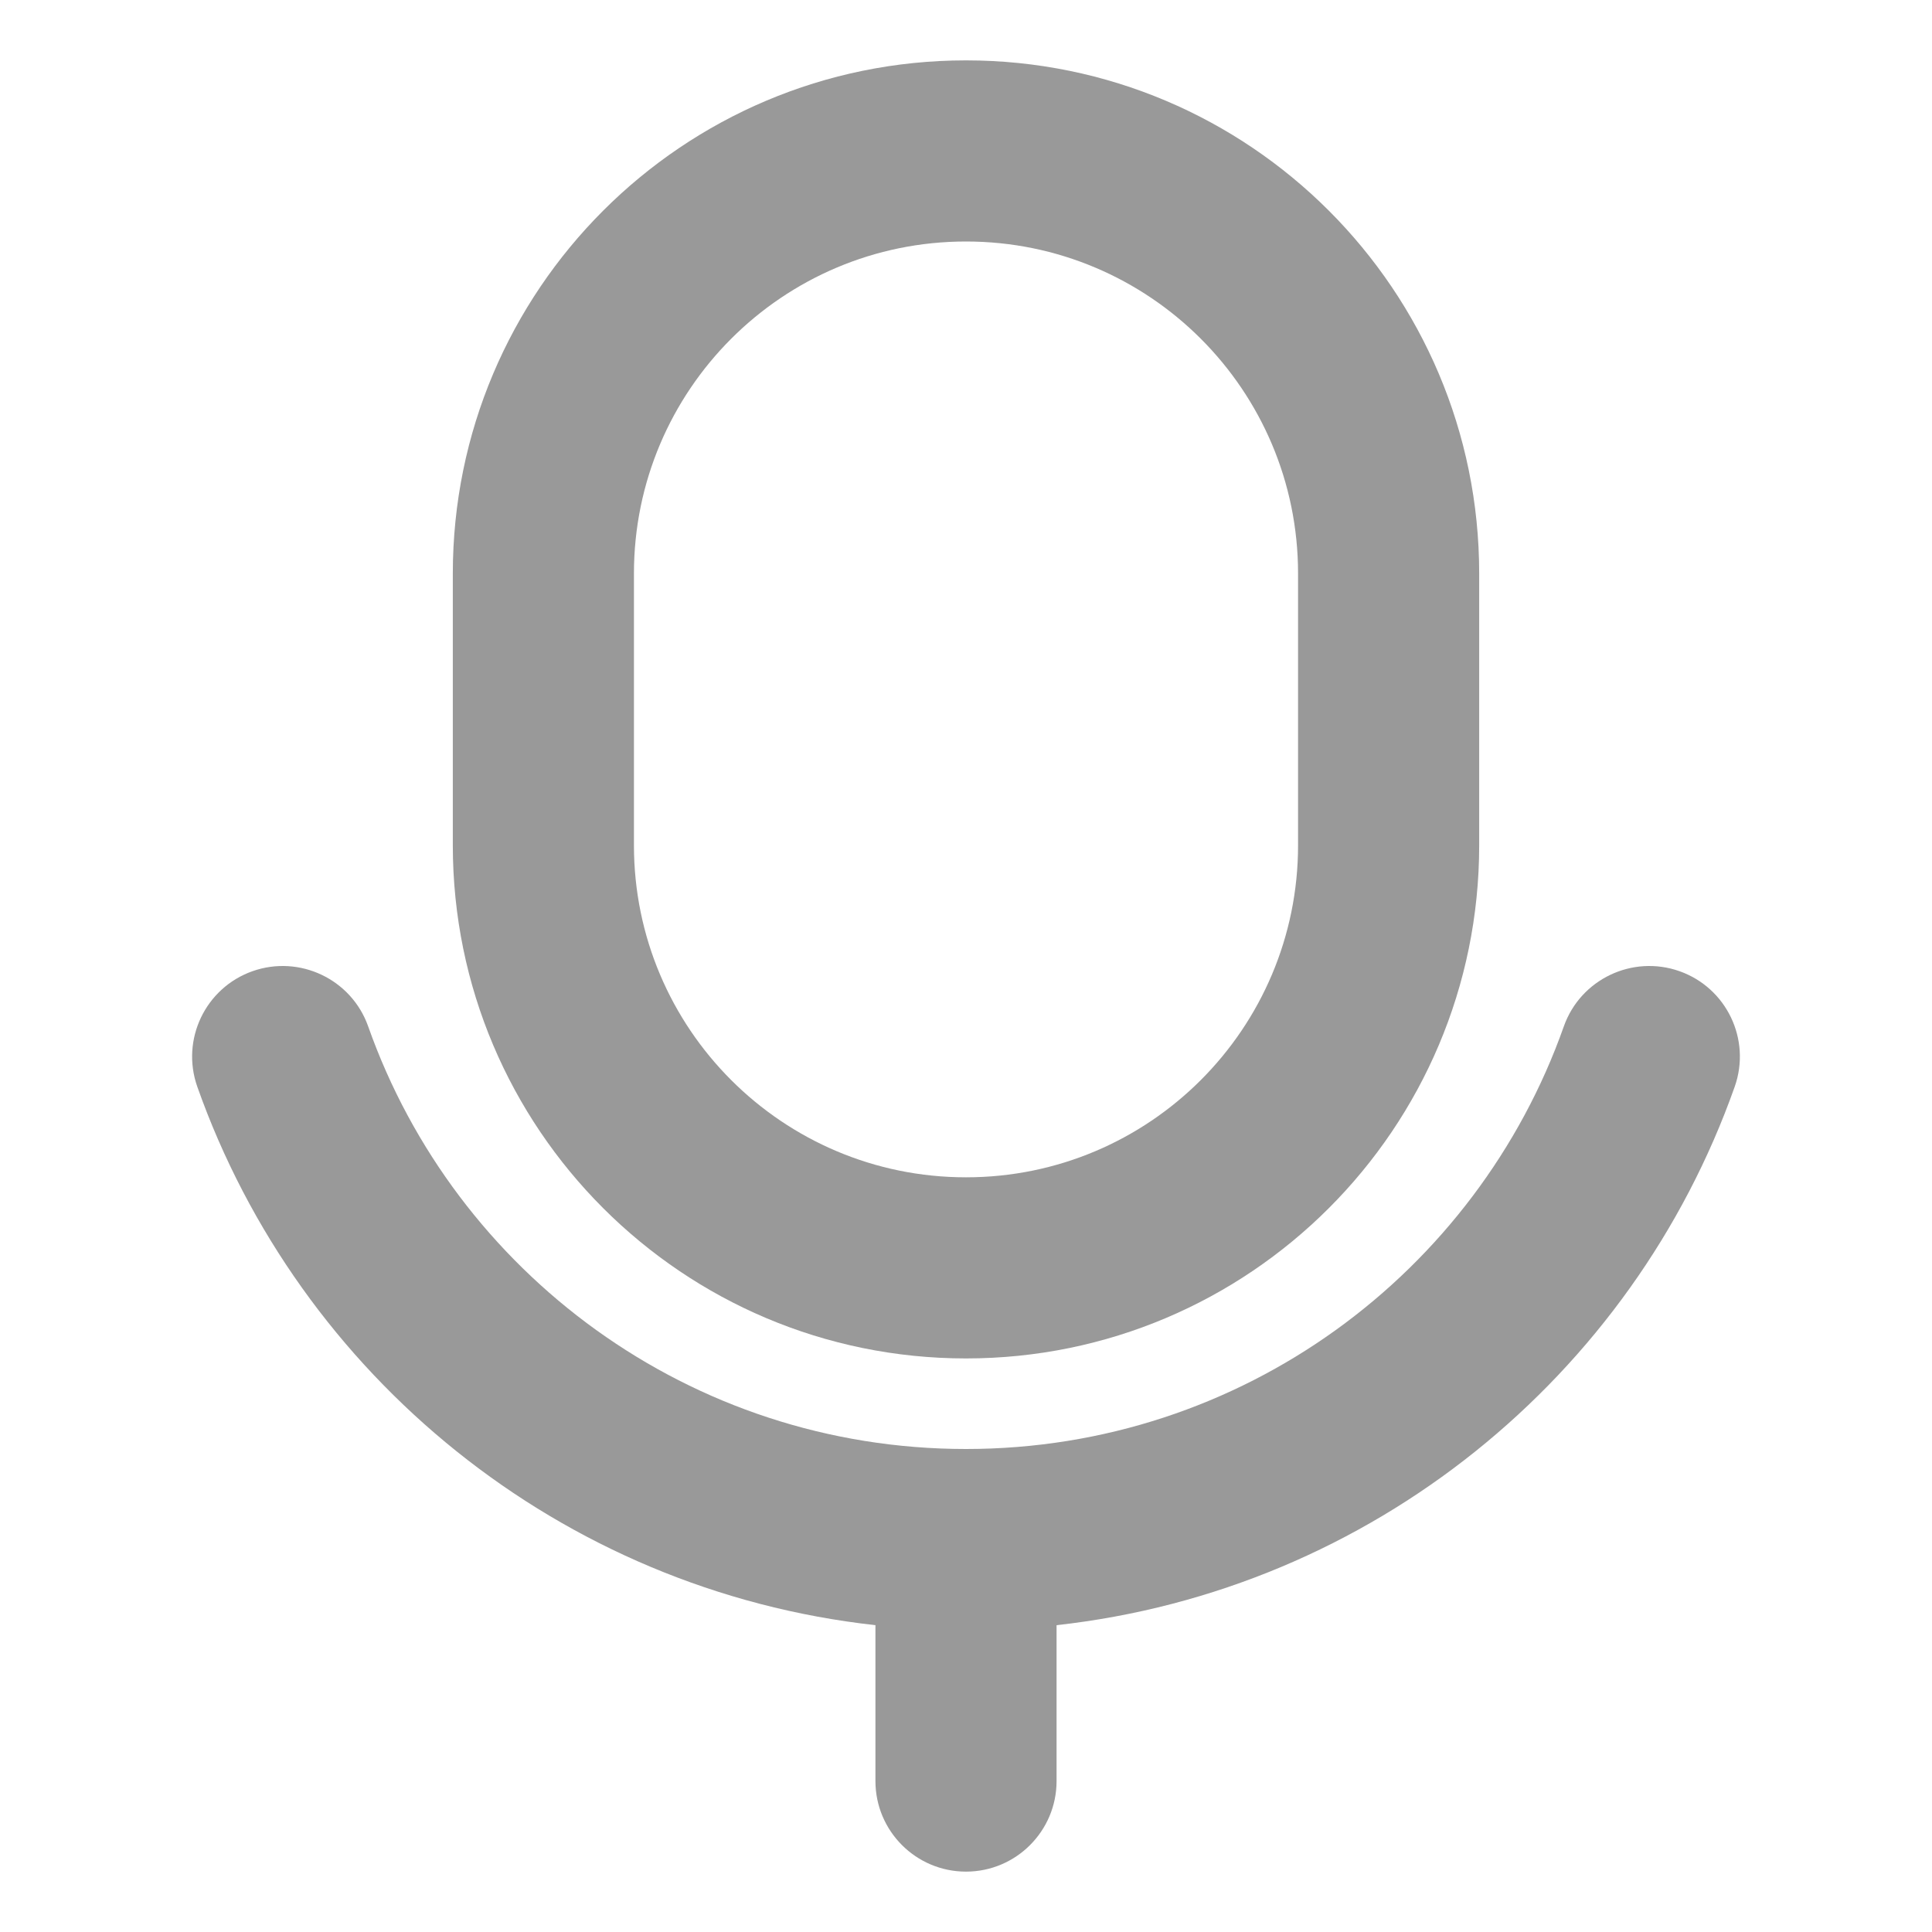
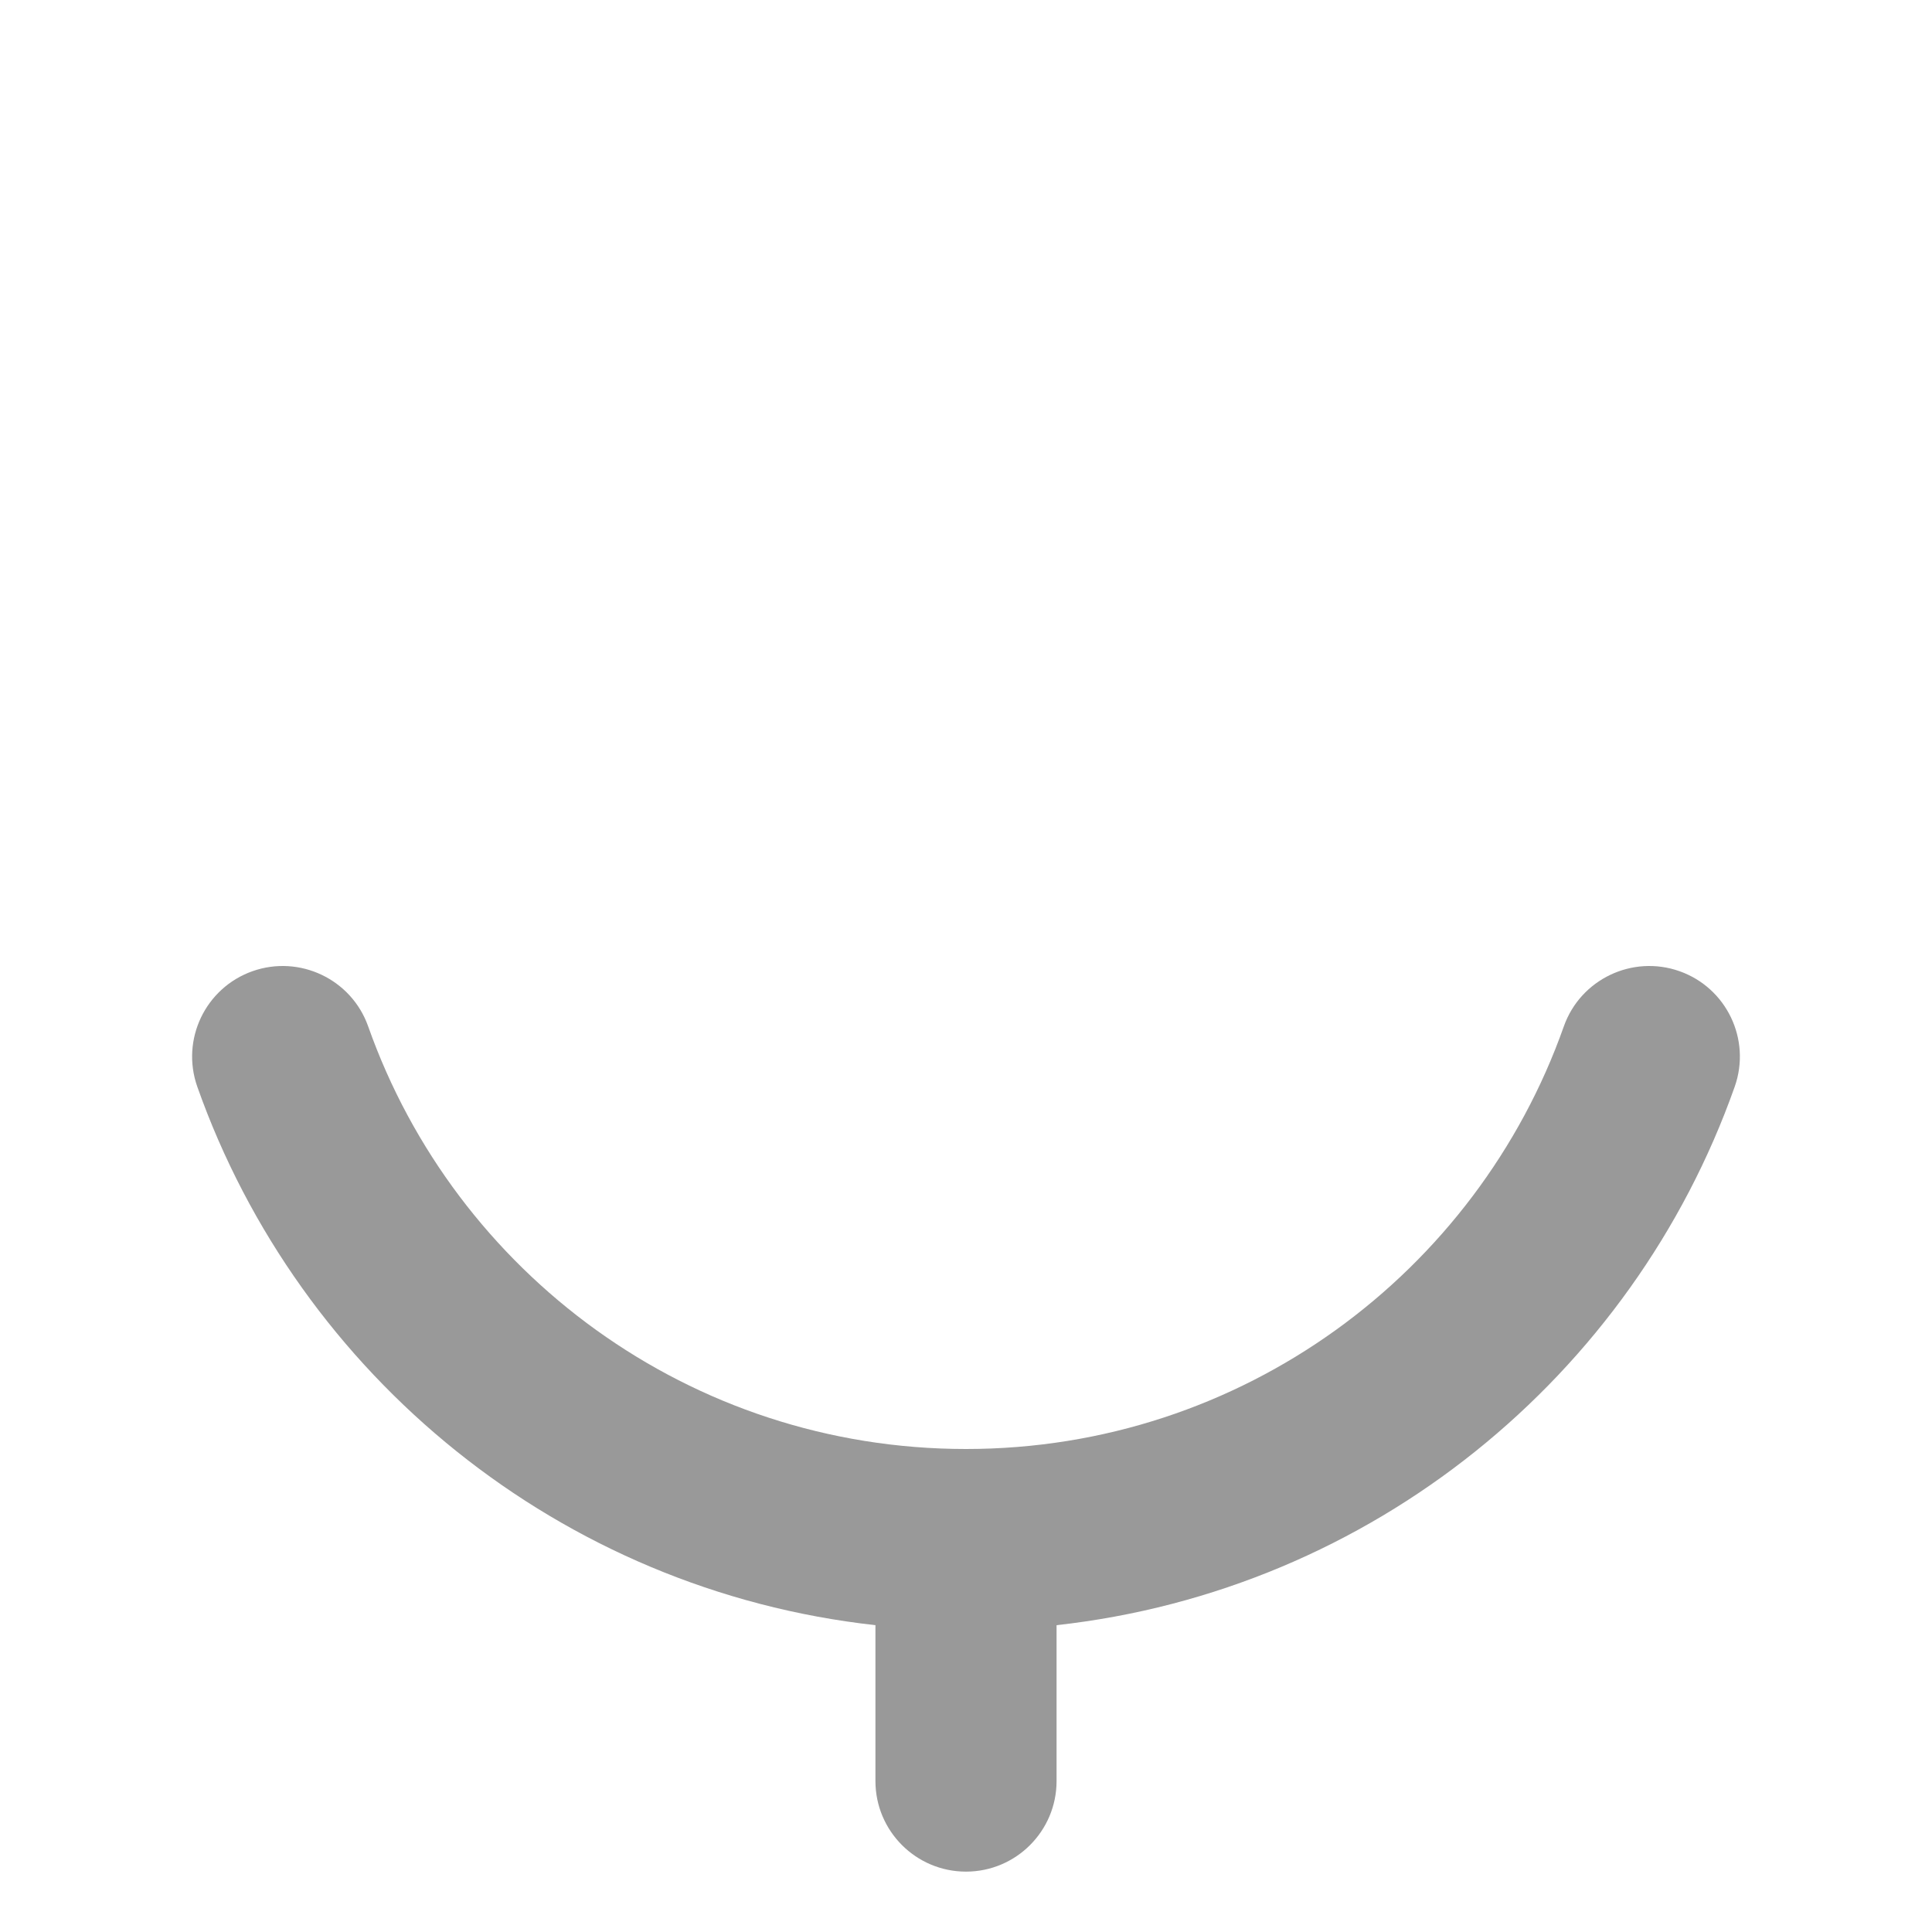
<svg xmlns="http://www.w3.org/2000/svg" width="16" height="16" viewBox="0 0 16 16" fill="none">
-   <path fill-rule="evenodd" clip-rule="evenodd" d="M8 0.5C5.653 0.5 3.75 2.403 3.75 4.75V7C3.75 9.347 5.653 11.25 8 11.25C10.347 11.25 12.25 9.347 12.25 7V4.75C12.25 2.403 10.347 0.5 8 0.5ZM5.25 4.75C5.25 3.231 6.481 2 8 2C9.519 2 10.75 3.231 10.75 4.75V7C10.75 8.519 9.519 9.75 8 9.75C6.481 9.75 5.25 8.519 5.25 7V4.75Z" fill="#999999" />
  <path d="M3.049 8.5C2.911 8.11 2.482 7.905 2.091 8.043C1.701 8.181 1.496 8.609 1.634 9C2.481 11.395 4.641 13.17 7.25 13.459V14.75C7.25 15.164 7.586 15.5 8 15.5C8.414 15.5 8.75 15.164 8.75 14.75V13.459C11.36 13.17 13.519 11.395 14.366 9C14.504 8.609 14.299 8.181 13.909 8.043C13.518 7.905 13.089 8.11 12.951 8.5C12.23 10.54 10.285 12 8 12C5.715 12 3.77 10.54 3.049 8.5Z" fill="#999999" />
</svg>